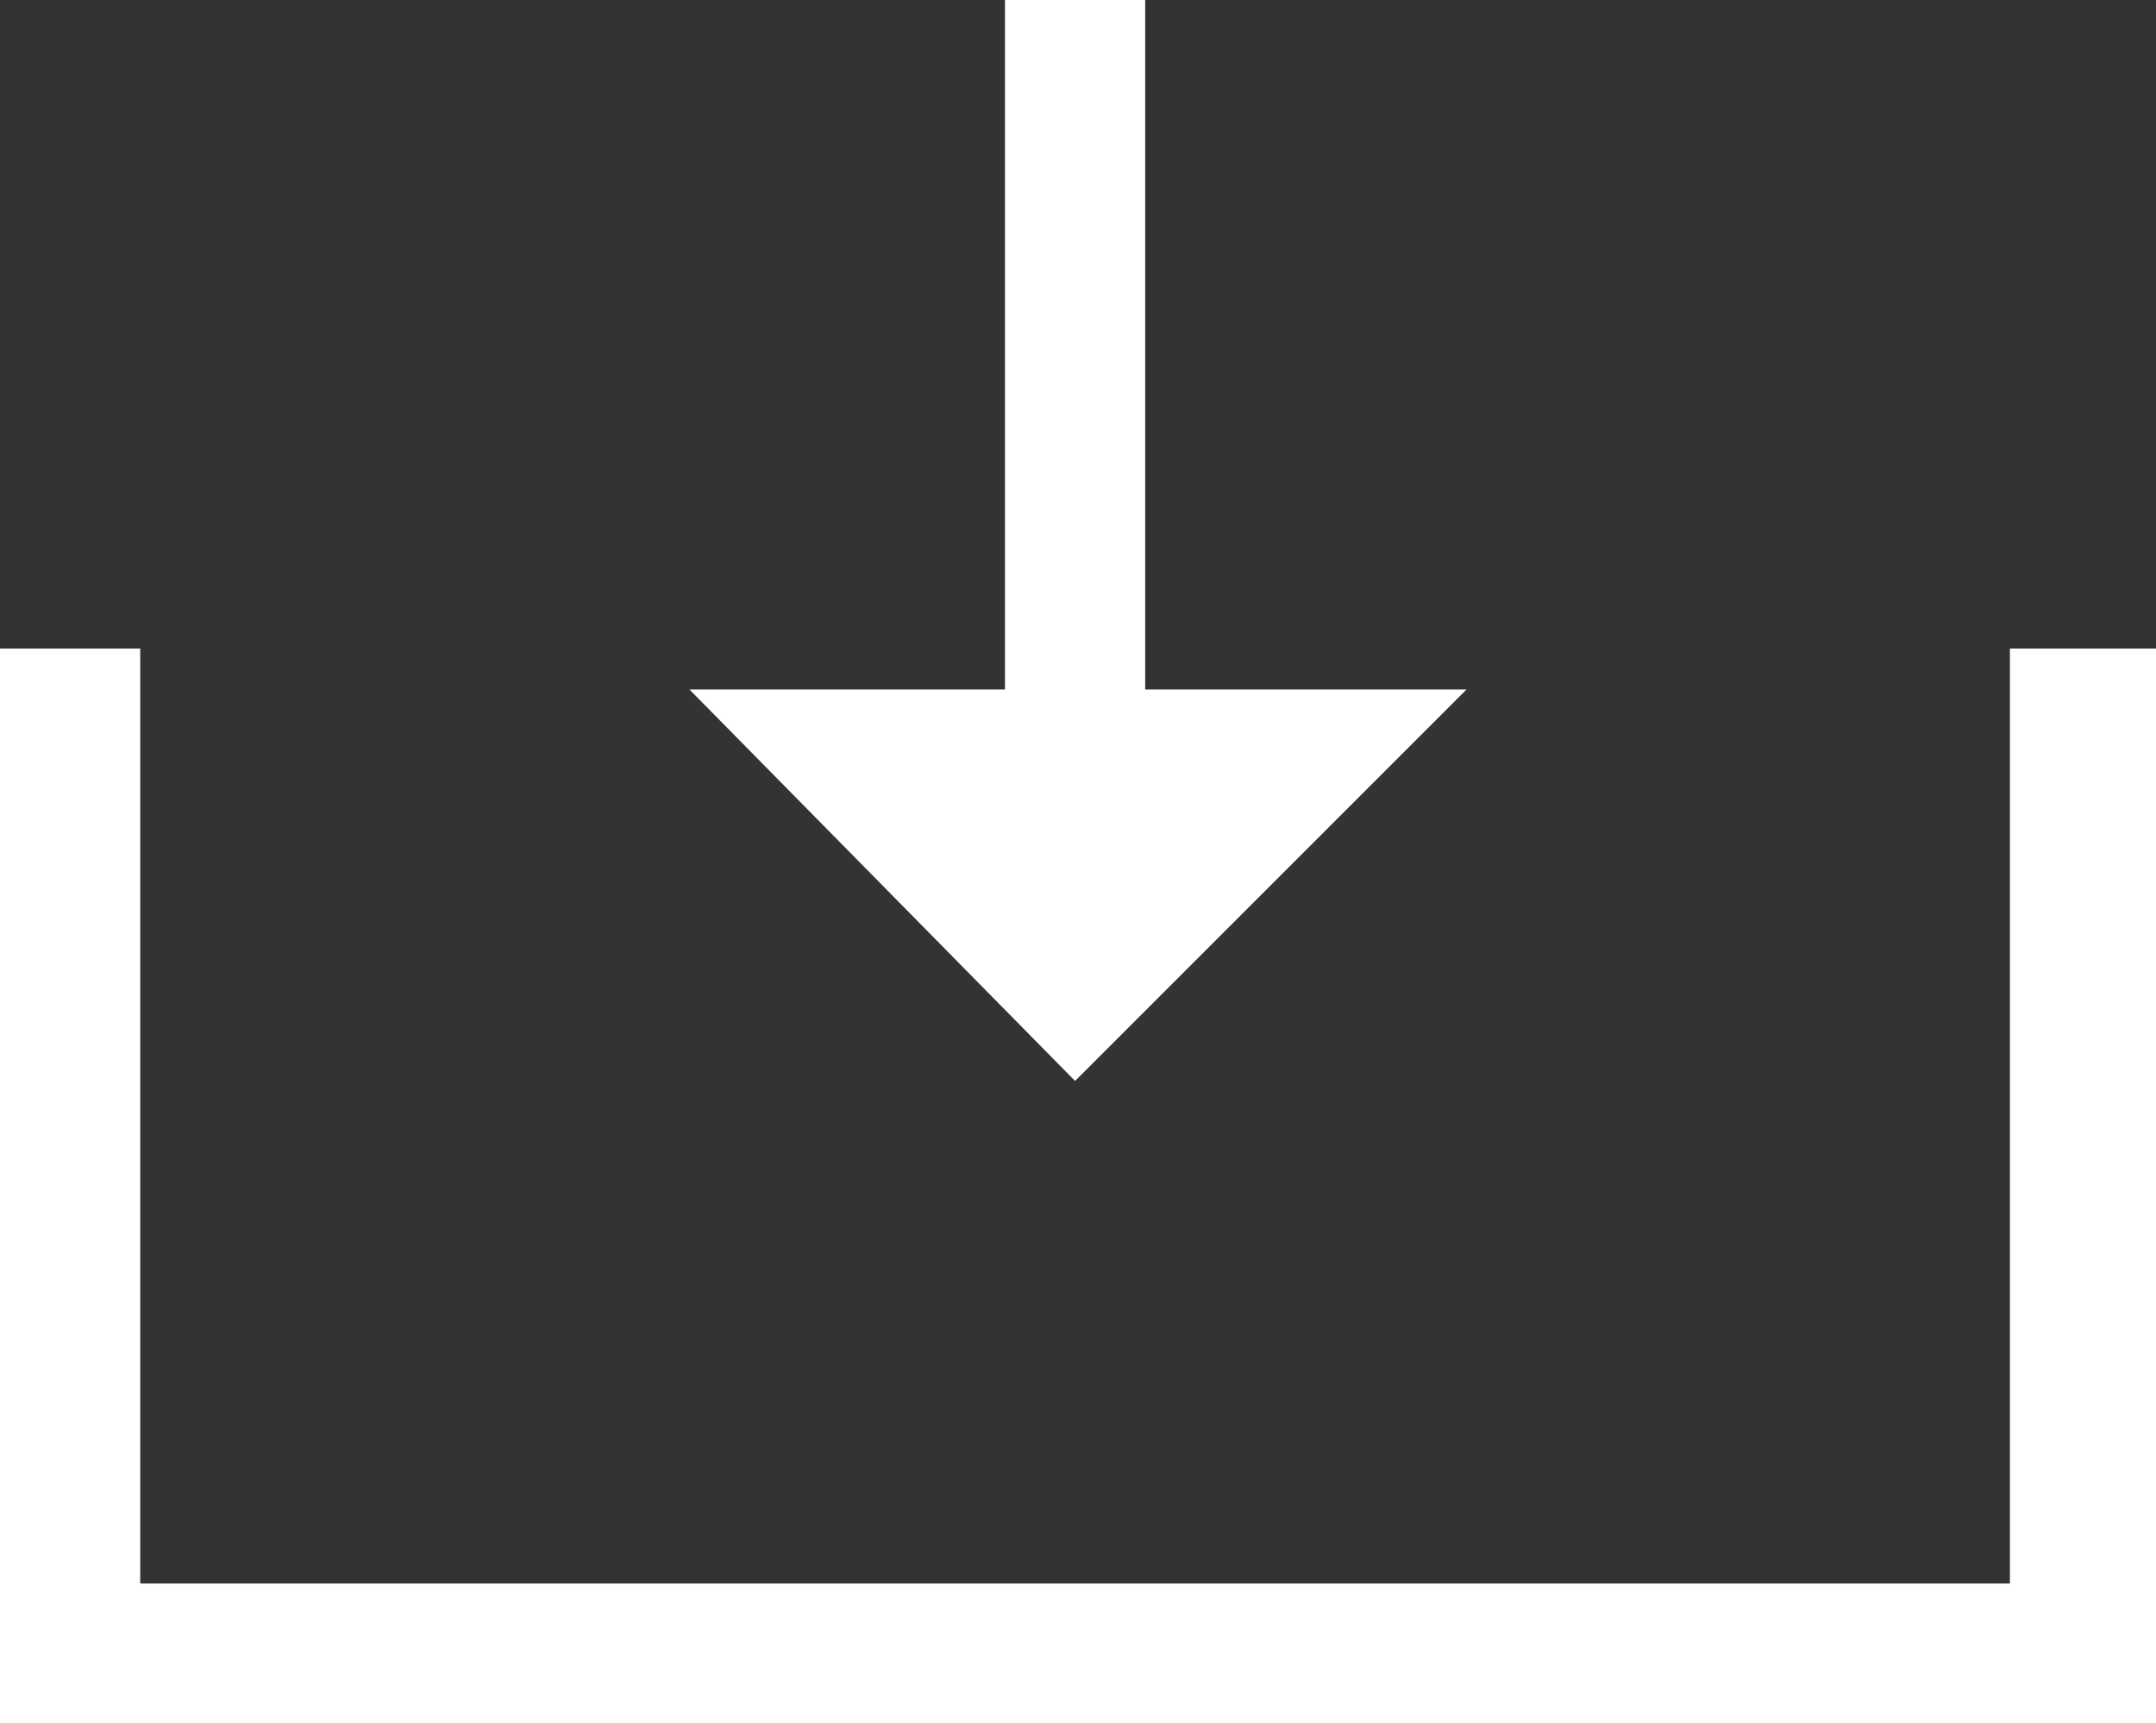
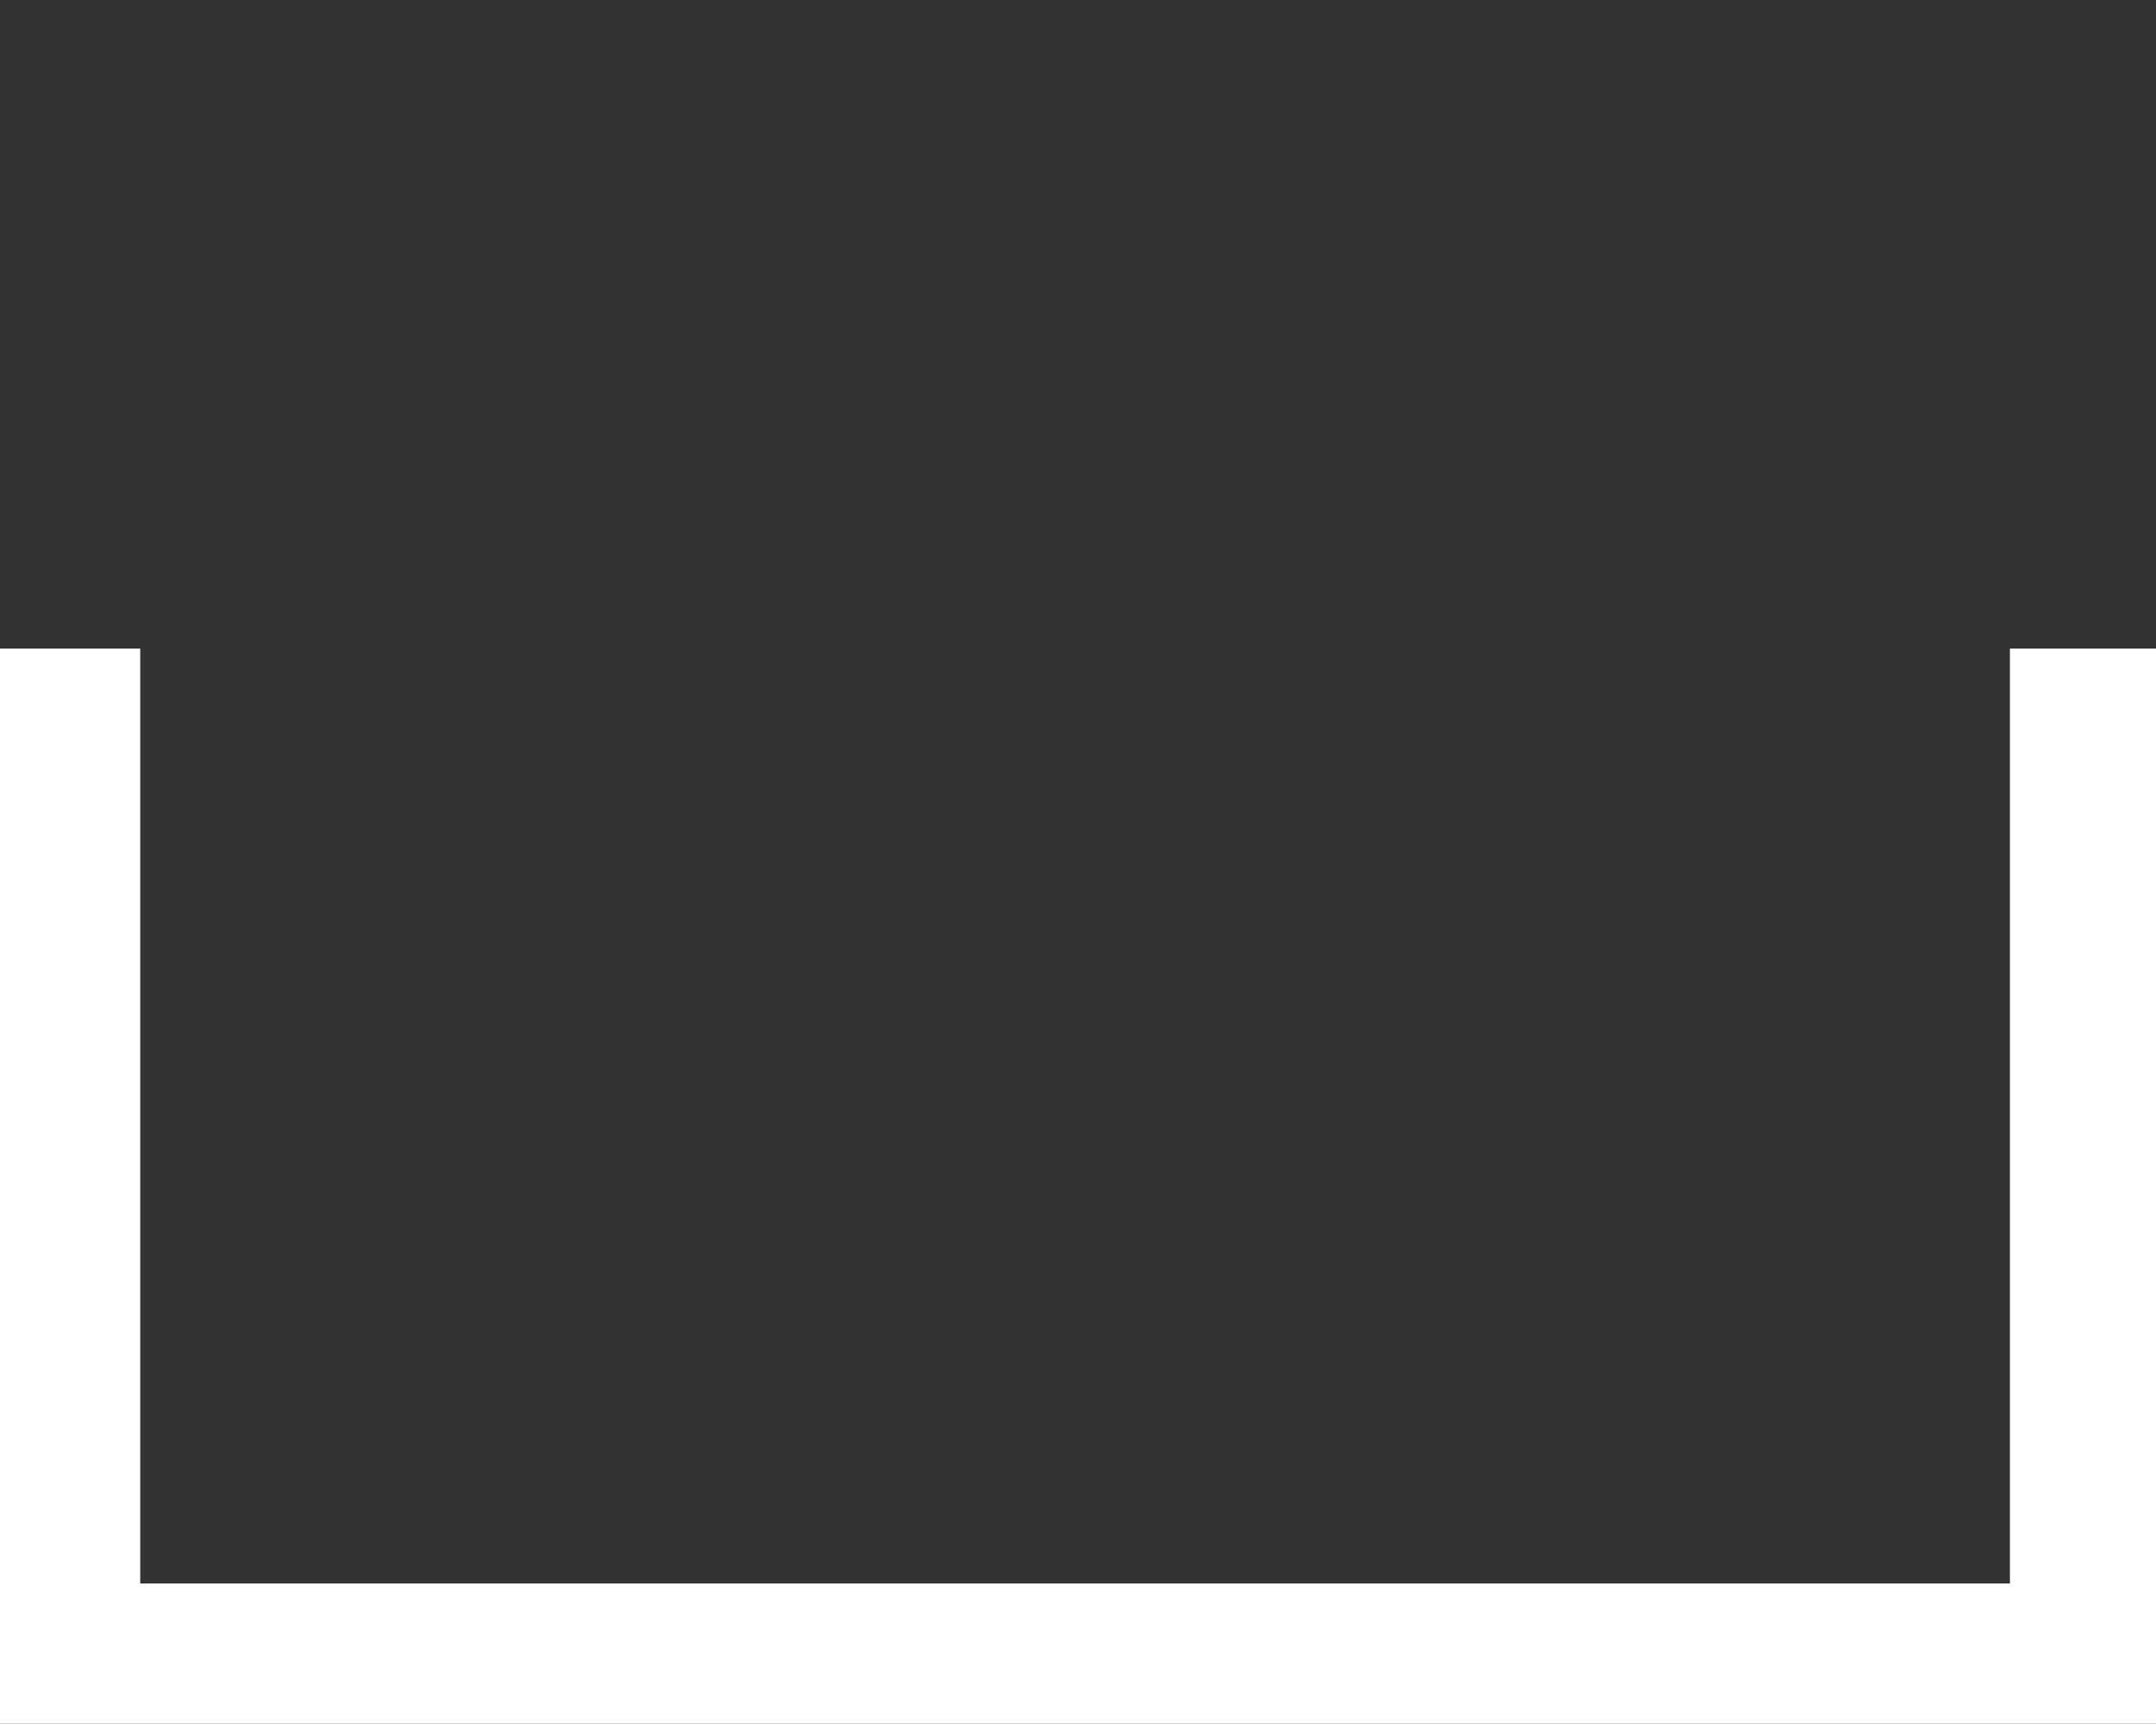
<svg xmlns="http://www.w3.org/2000/svg" id="_レイヤー_1" data-name="レイヤー_1" version="1.1" viewBox="0 0 36.9 29.5">
  <rect x="0" y="0" width="36.9" height="29.5" fill="#333333" stroke="none" />
  <defs>
    <style>
      .st0 {
        fill: #fff;
      }
    </style>
  </defs>
  <polygon class="st0" points="36.9 11.1 34.4 11.1 34.4 13.5 34.4 27.1 2.4 27.1 2.4 13.5 2.4 11.1 0 11.1 0 29.5 36.9 29.5 36.9 11.1" />
-   <polygon class="st0" points="18.4 18.5 25.1 11.8 19.6 11.8 19.6 0 17.2 0 17.2 11.8 11.8 11.8 18.4 18.5" />
</svg>